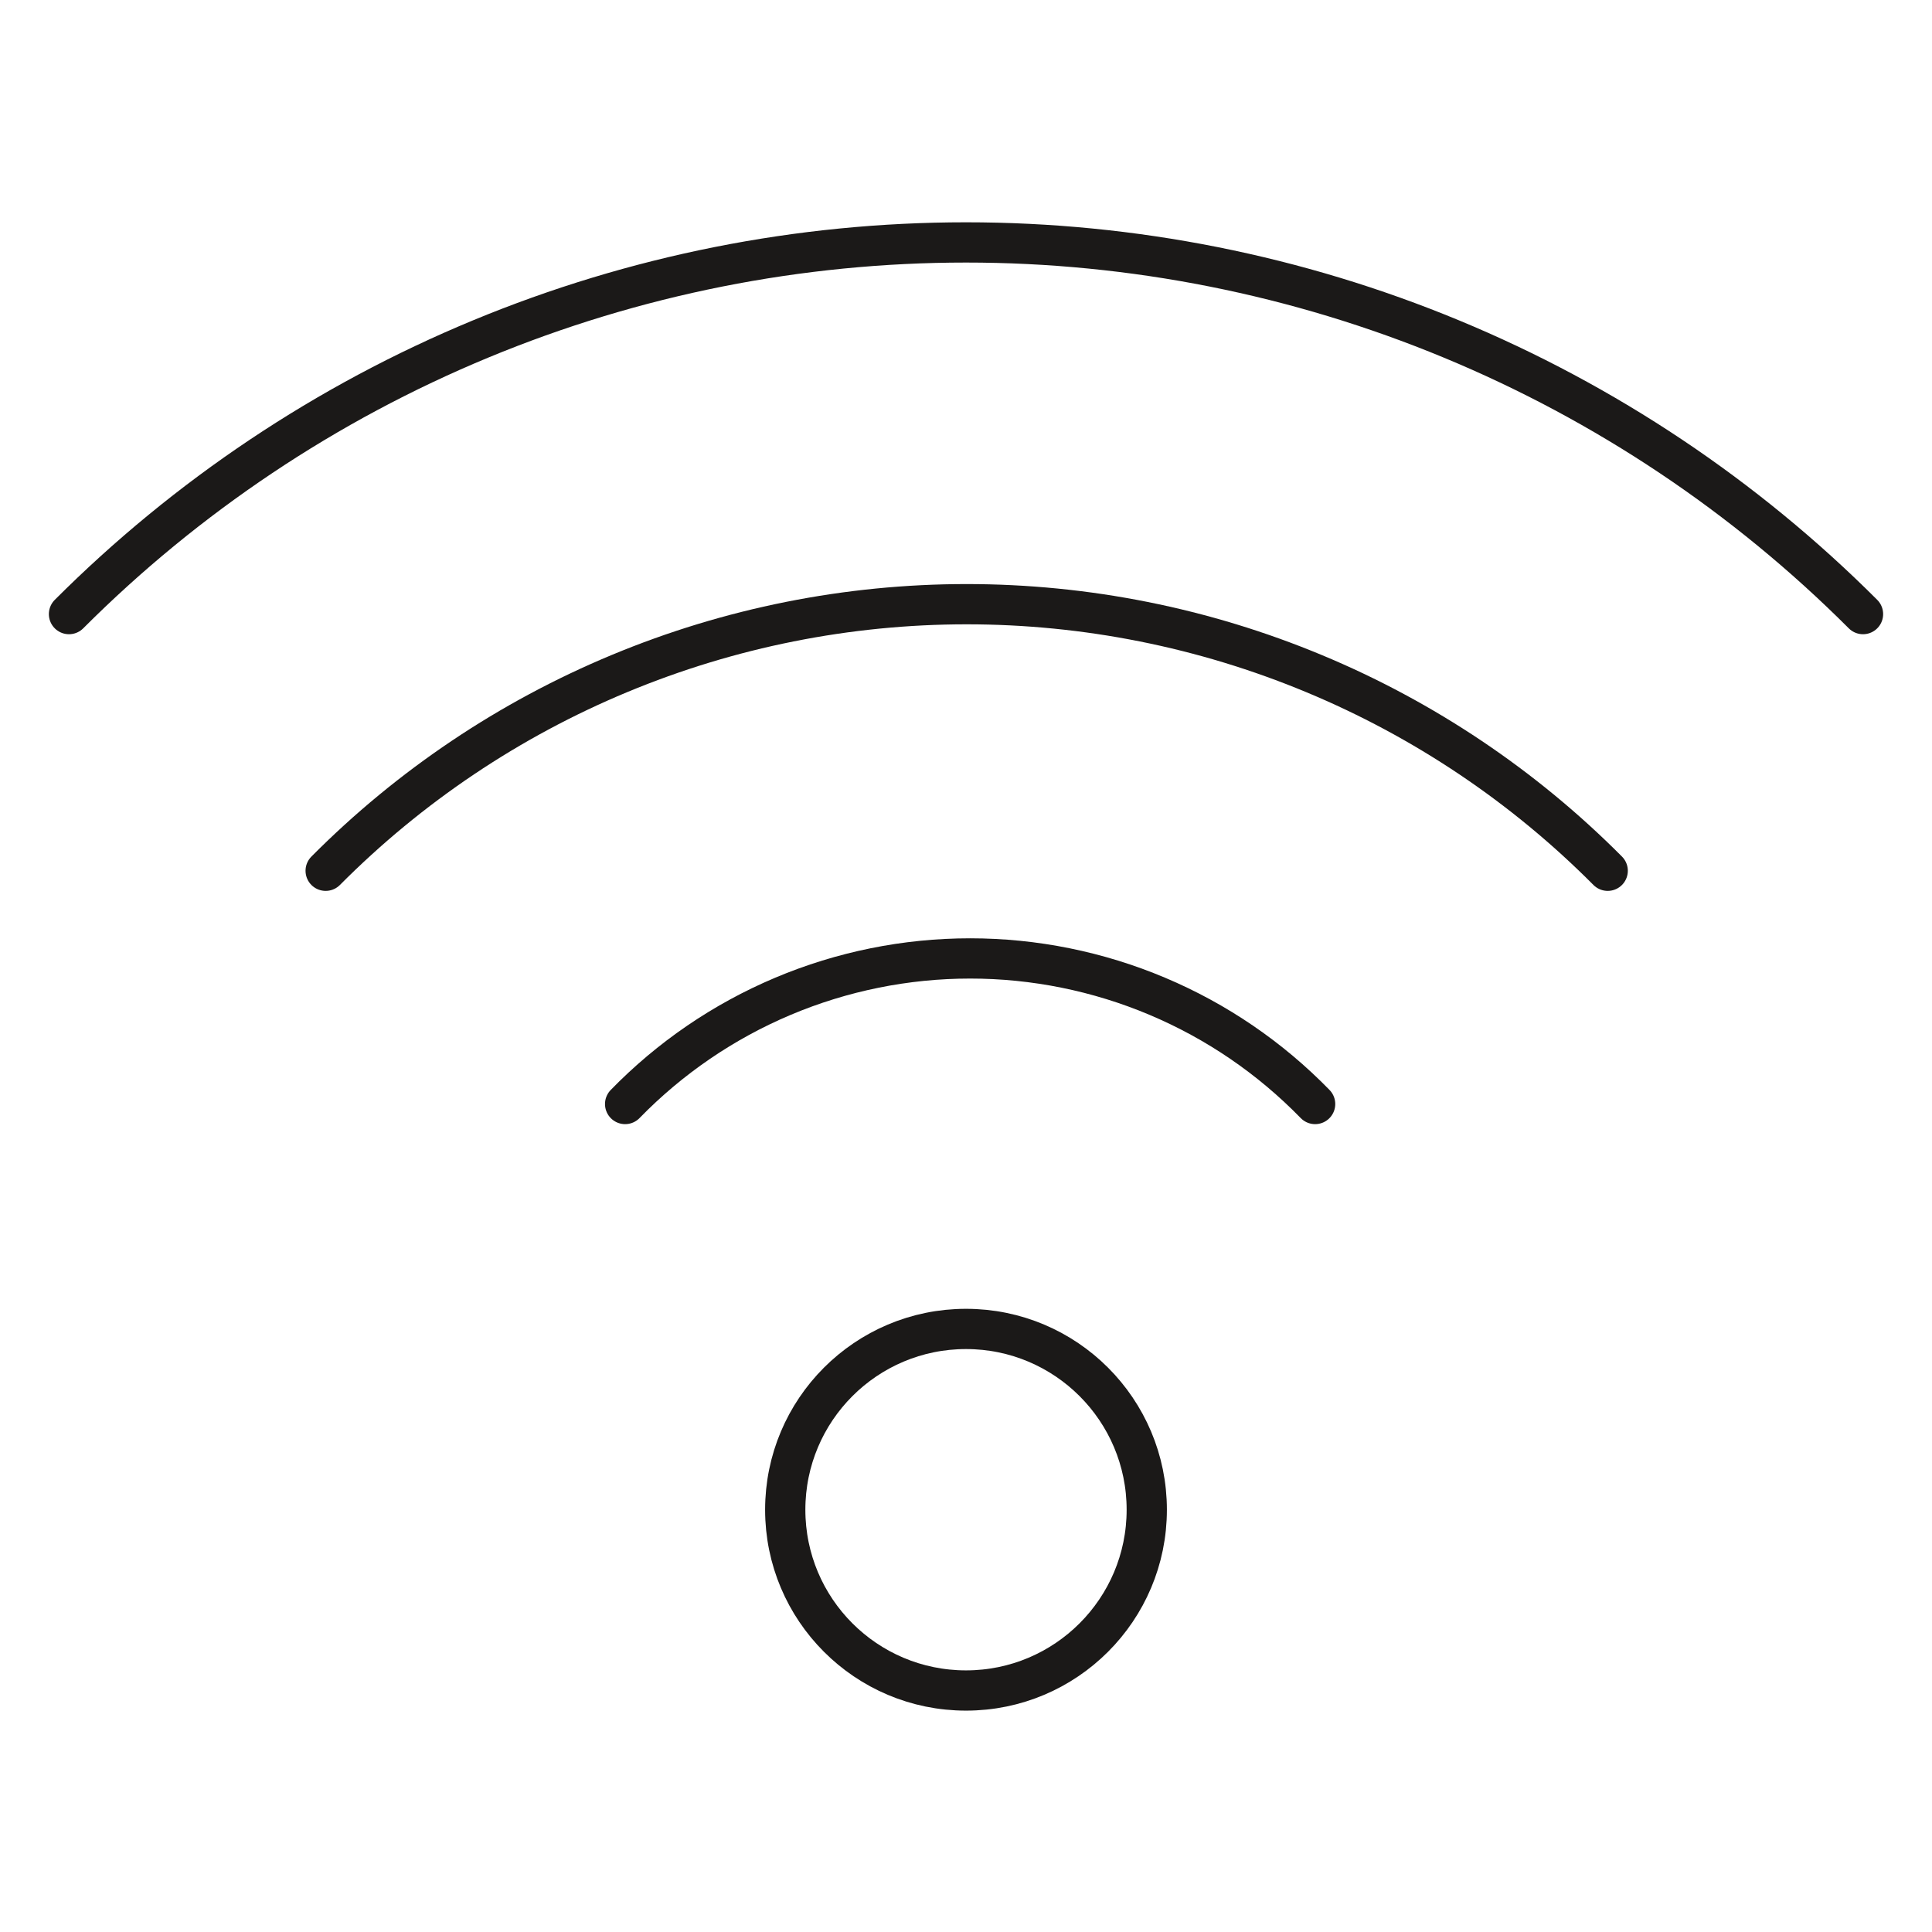
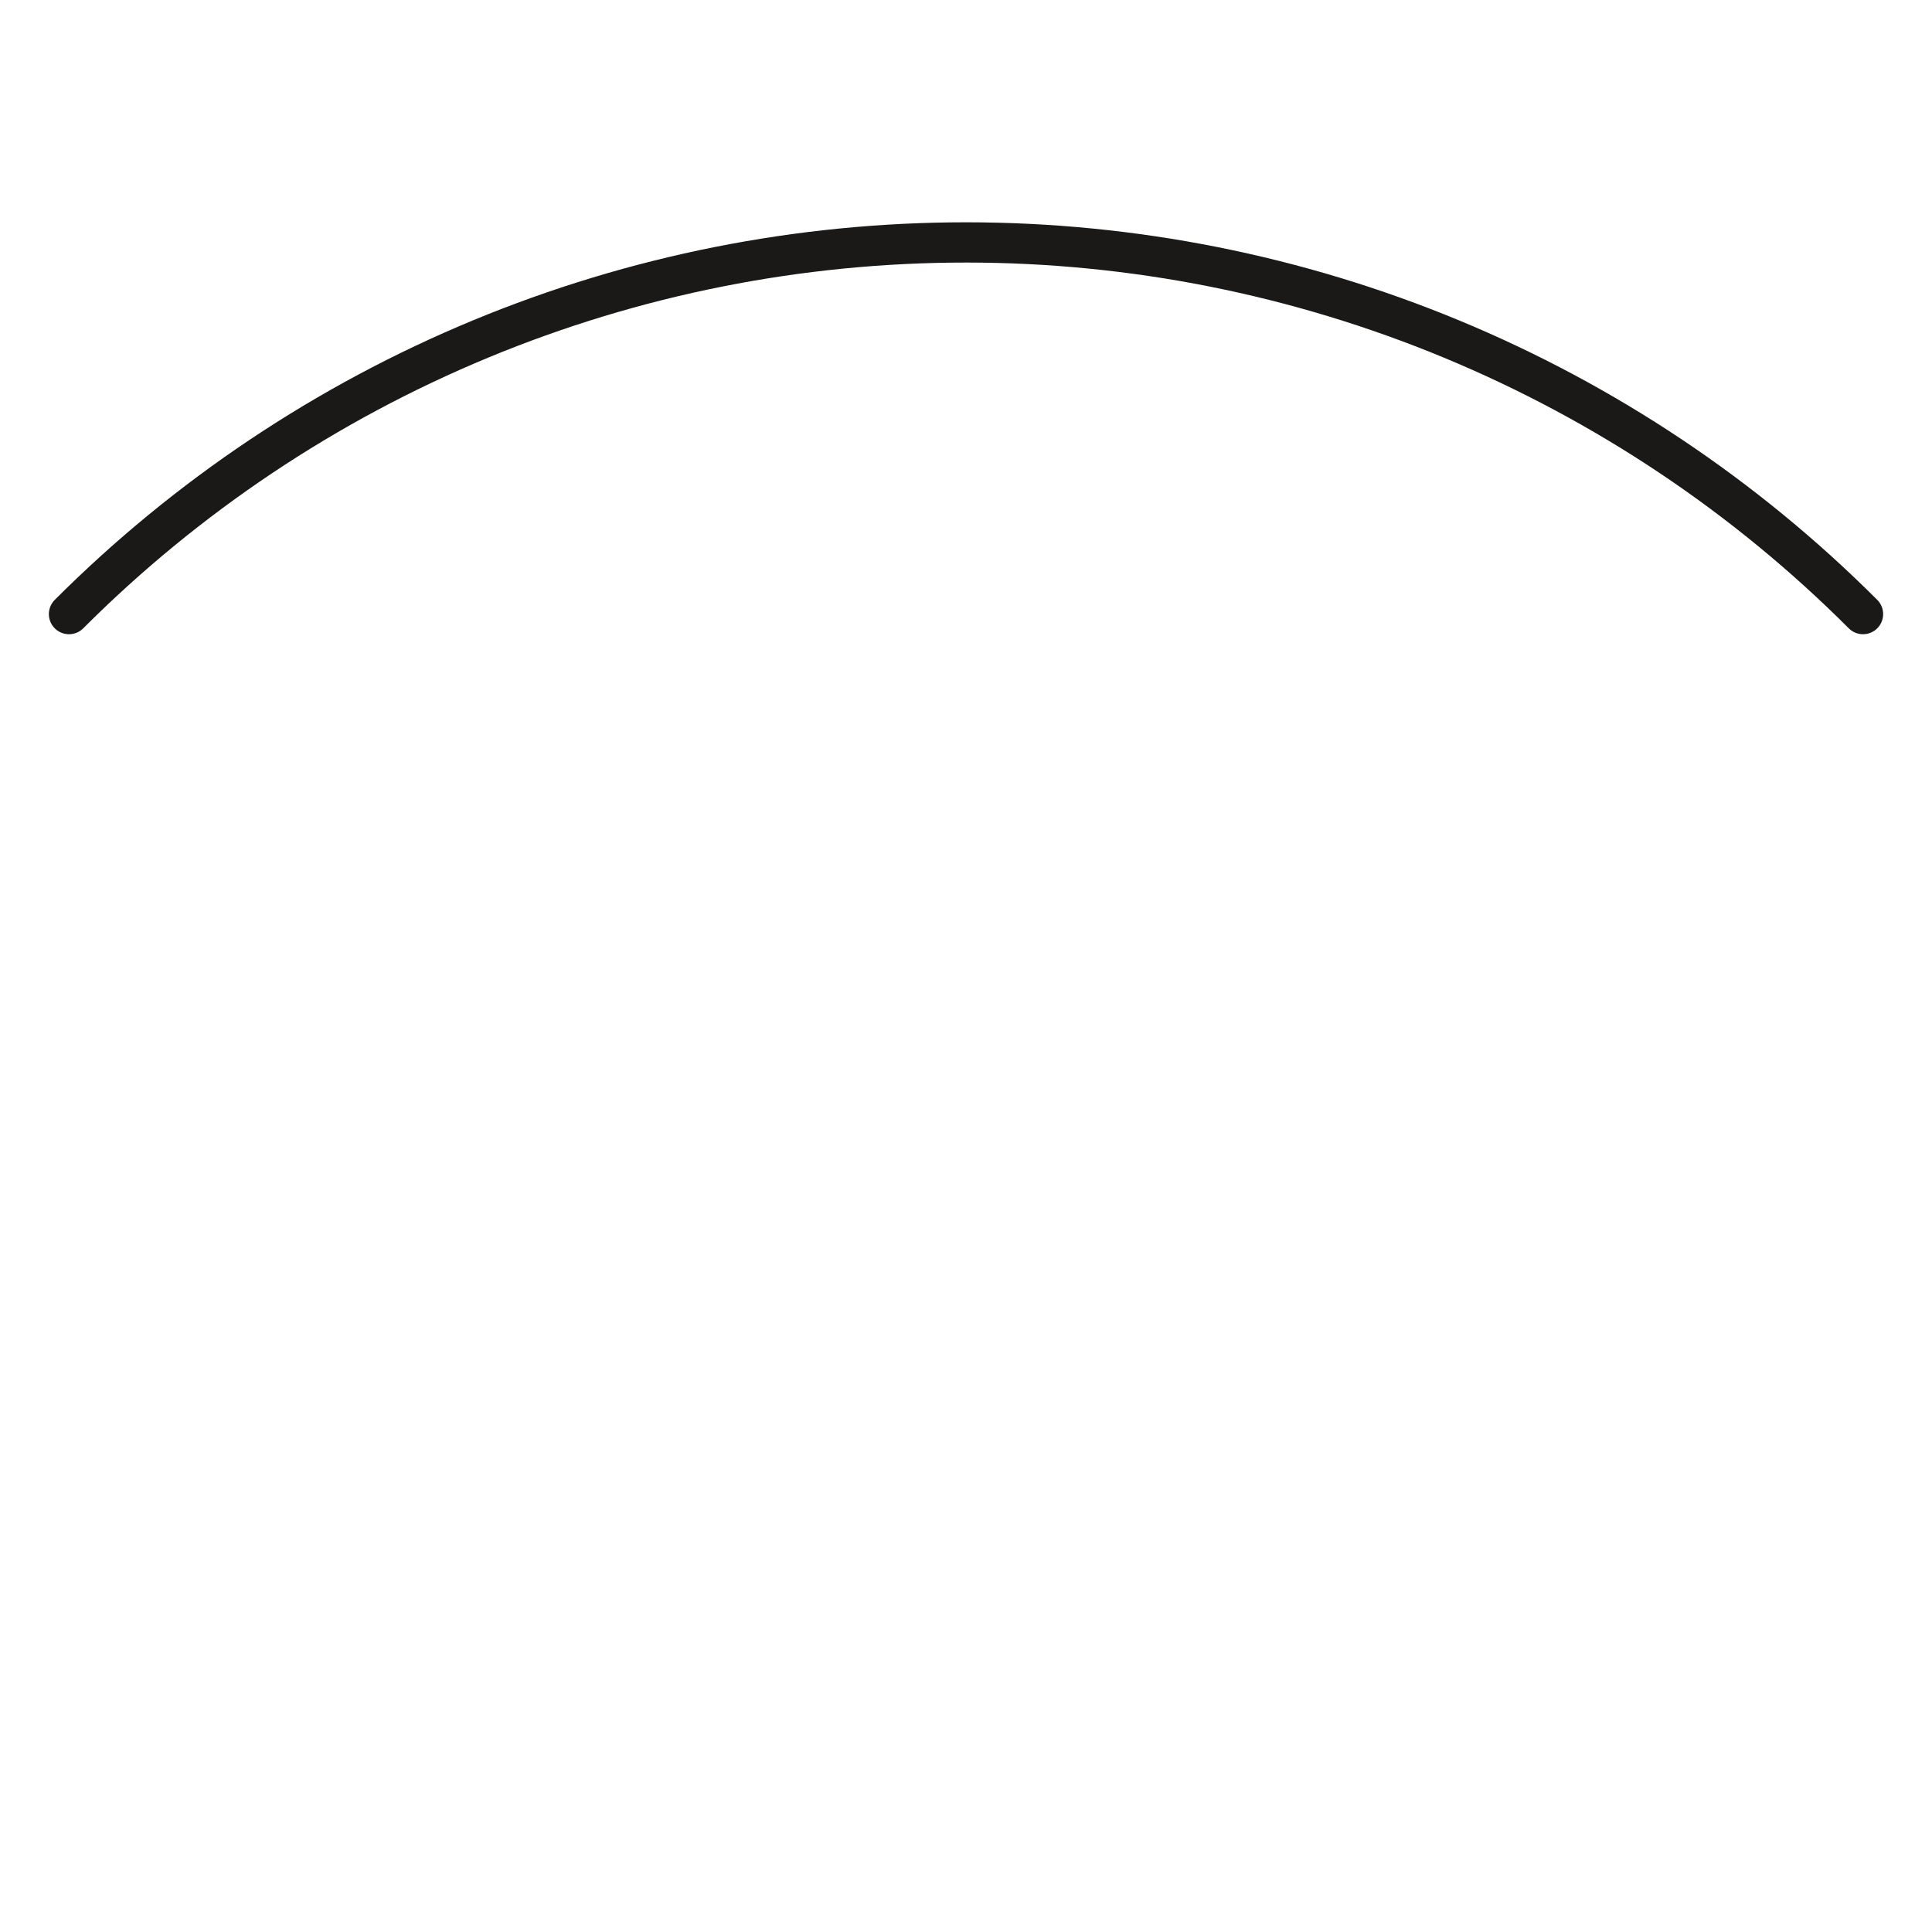
<svg xmlns="http://www.w3.org/2000/svg" width="48" height="48" viewBox="0 0 48 48" fill="none">
-   <path d="M24 42C26.48 42 28.491 39.989 28.491 37.509C28.491 35.028 26.48 33.017 24 33.017C21.519 33.017 19.509 35.028 19.509 37.509C19.509 39.989 21.519 42 24 42Z" stroke="#1B1918" stroke-linecap="round" stroke-linejoin="round" />
-   <path d="M15.531 27.429C16.646 26.284 17.979 25.374 19.451 24.753C20.923 24.132 22.505 23.812 24.103 23.812C25.701 23.812 27.282 24.132 28.754 24.753C30.227 25.374 31.559 26.284 32.674 27.429M8.091 21.634C10.178 19.535 12.66 17.869 15.393 16.733C18.126 15.596 21.057 15.011 24.017 15.011C26.977 15.011 29.908 15.596 32.641 16.733C35.374 17.869 37.856 19.535 39.943 21.634" stroke="#1B1918" stroke-linecap="round" stroke-linejoin="round" />
  <path d="M1.714 15.257C4.64 12.33 8.115 10.007 11.938 8.423C15.762 6.838 19.861 6.023 24 6.023C28.139 6.023 32.238 6.838 36.062 8.423C39.885 10.007 43.36 12.33 46.286 15.257" stroke="#1B1918" stroke-linecap="round" stroke-linejoin="round" />
</svg>